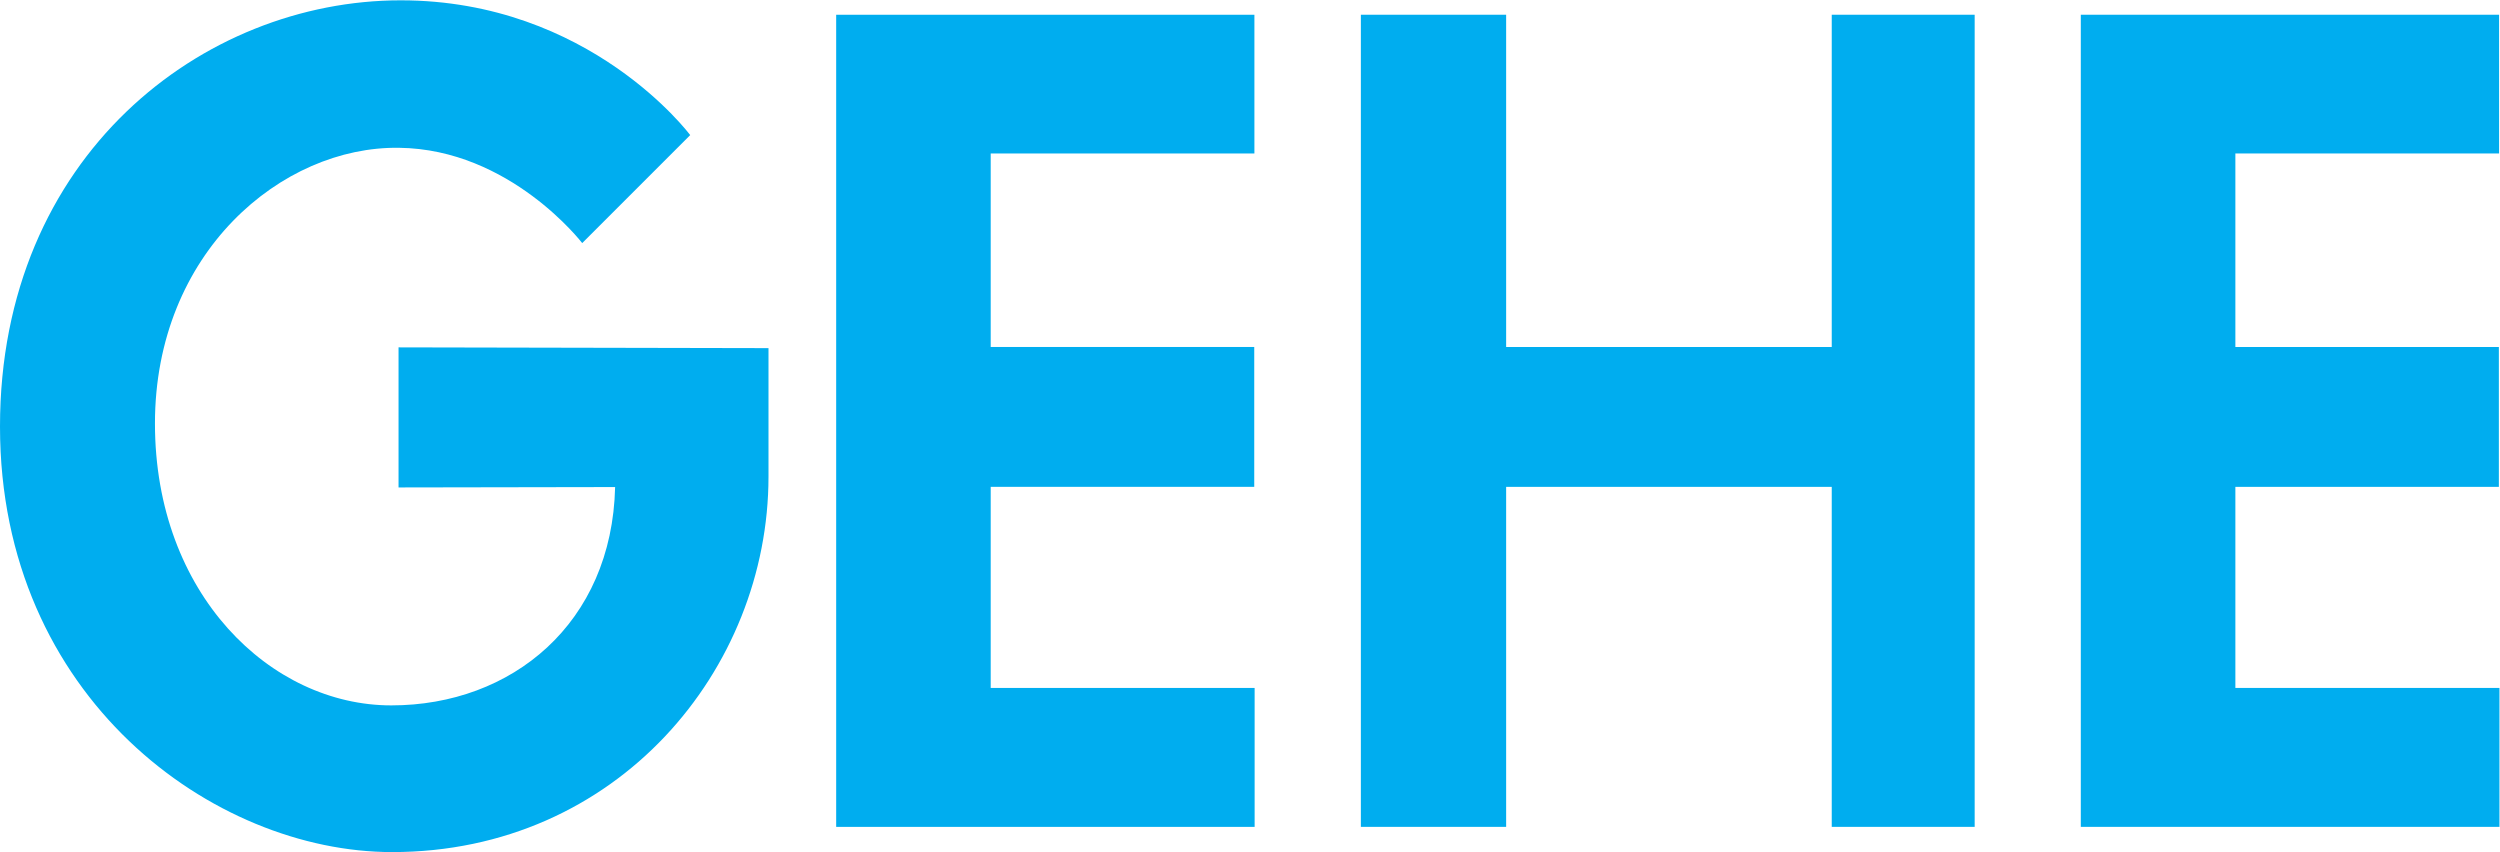
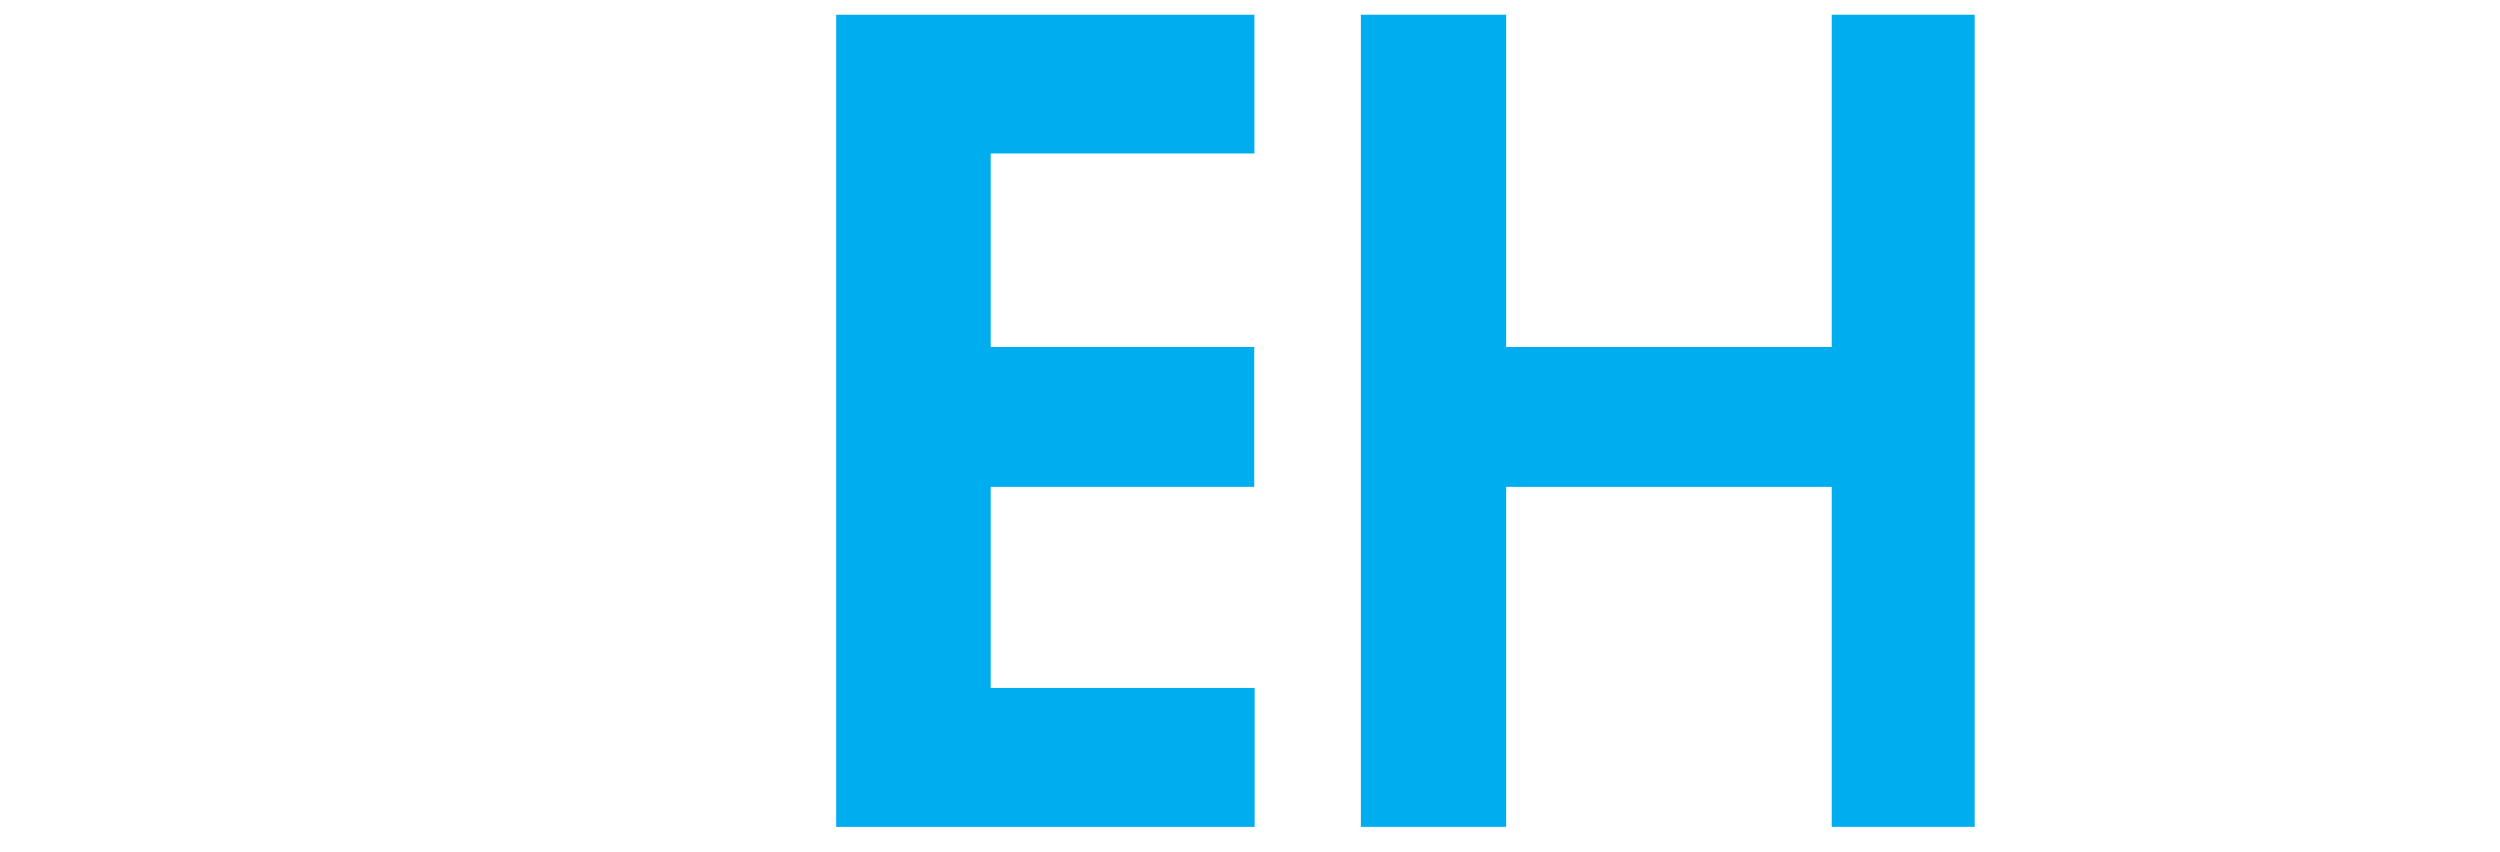
<svg xmlns="http://www.w3.org/2000/svg" viewBox="0 0 119.04 40.573" height="40.573" width="119.04" xml:space="preserve" id="svg2" version="1.1">
  <defs id="defs6" />
  <g transform="matrix(1.333,0,0,-1.333,0,40.573)" id="g10">
    <g transform="scale(0.1)" id="g12">
      <path id="path14" style="fill:#00adef;fill-opacity:1;fill-rule:nonzero;stroke:none" d="M 353.887,249.551 V 180.43 h 94.14 v -49.961 h -94.14 V 58.633 h 94.277 V 9.004 H 298.691 V 299.102 h 149.395 v -49.551 h -94.199" />
-       <path id="path16" style="fill:#00adef;fill-opacity:1;fill-rule:nonzero;stroke:none" d="M 798.496,249.551 V 180.43 h 94.121 V 130.469 H 798.496 V 58.633 h 94.336 V 9.004 H 743.281 V 299.102 h 149.414 v -49.551 h -94.199" />
      <path id="path18" style="fill:#00adef;fill-opacity:1;fill-rule:nonzero;stroke:none" d="m 654.316,180.43 v 118.672 h 51.055 V 9.004 H 654.316 V 130.469 H 538.008 V 9.004 H 486.113 V 299.102 h 51.895 V 180.43 h 116.308" />
-       <path id="path20" style="fill:#00adef;fill-opacity:1;fill-rule:nonzero;stroke:none" d="M 274.512,134.102 C 274.512,65.273 220.547,0 140.059,0 76.309,0 0,55.137 0,151.992 c 0,96.856 72.617,152.266 143.125,152.266 67.656,0 103.418,-48.145 103.418,-48.145 l -38.574,-38.574 c 0,0 -25.703,33.555 -65.41,34.043 -41.914,0.625 -87.207,-37.461 -87.207,-98.477 0,-60.996 41.367,-100.703 84.414,-100.703 43.047,0 78.828,29.277 79.961,77.989 l -77.364,-0.137 v 50.039 l 132.149,-0.273 v -45.918" />
    </g>
  </g>
</svg>